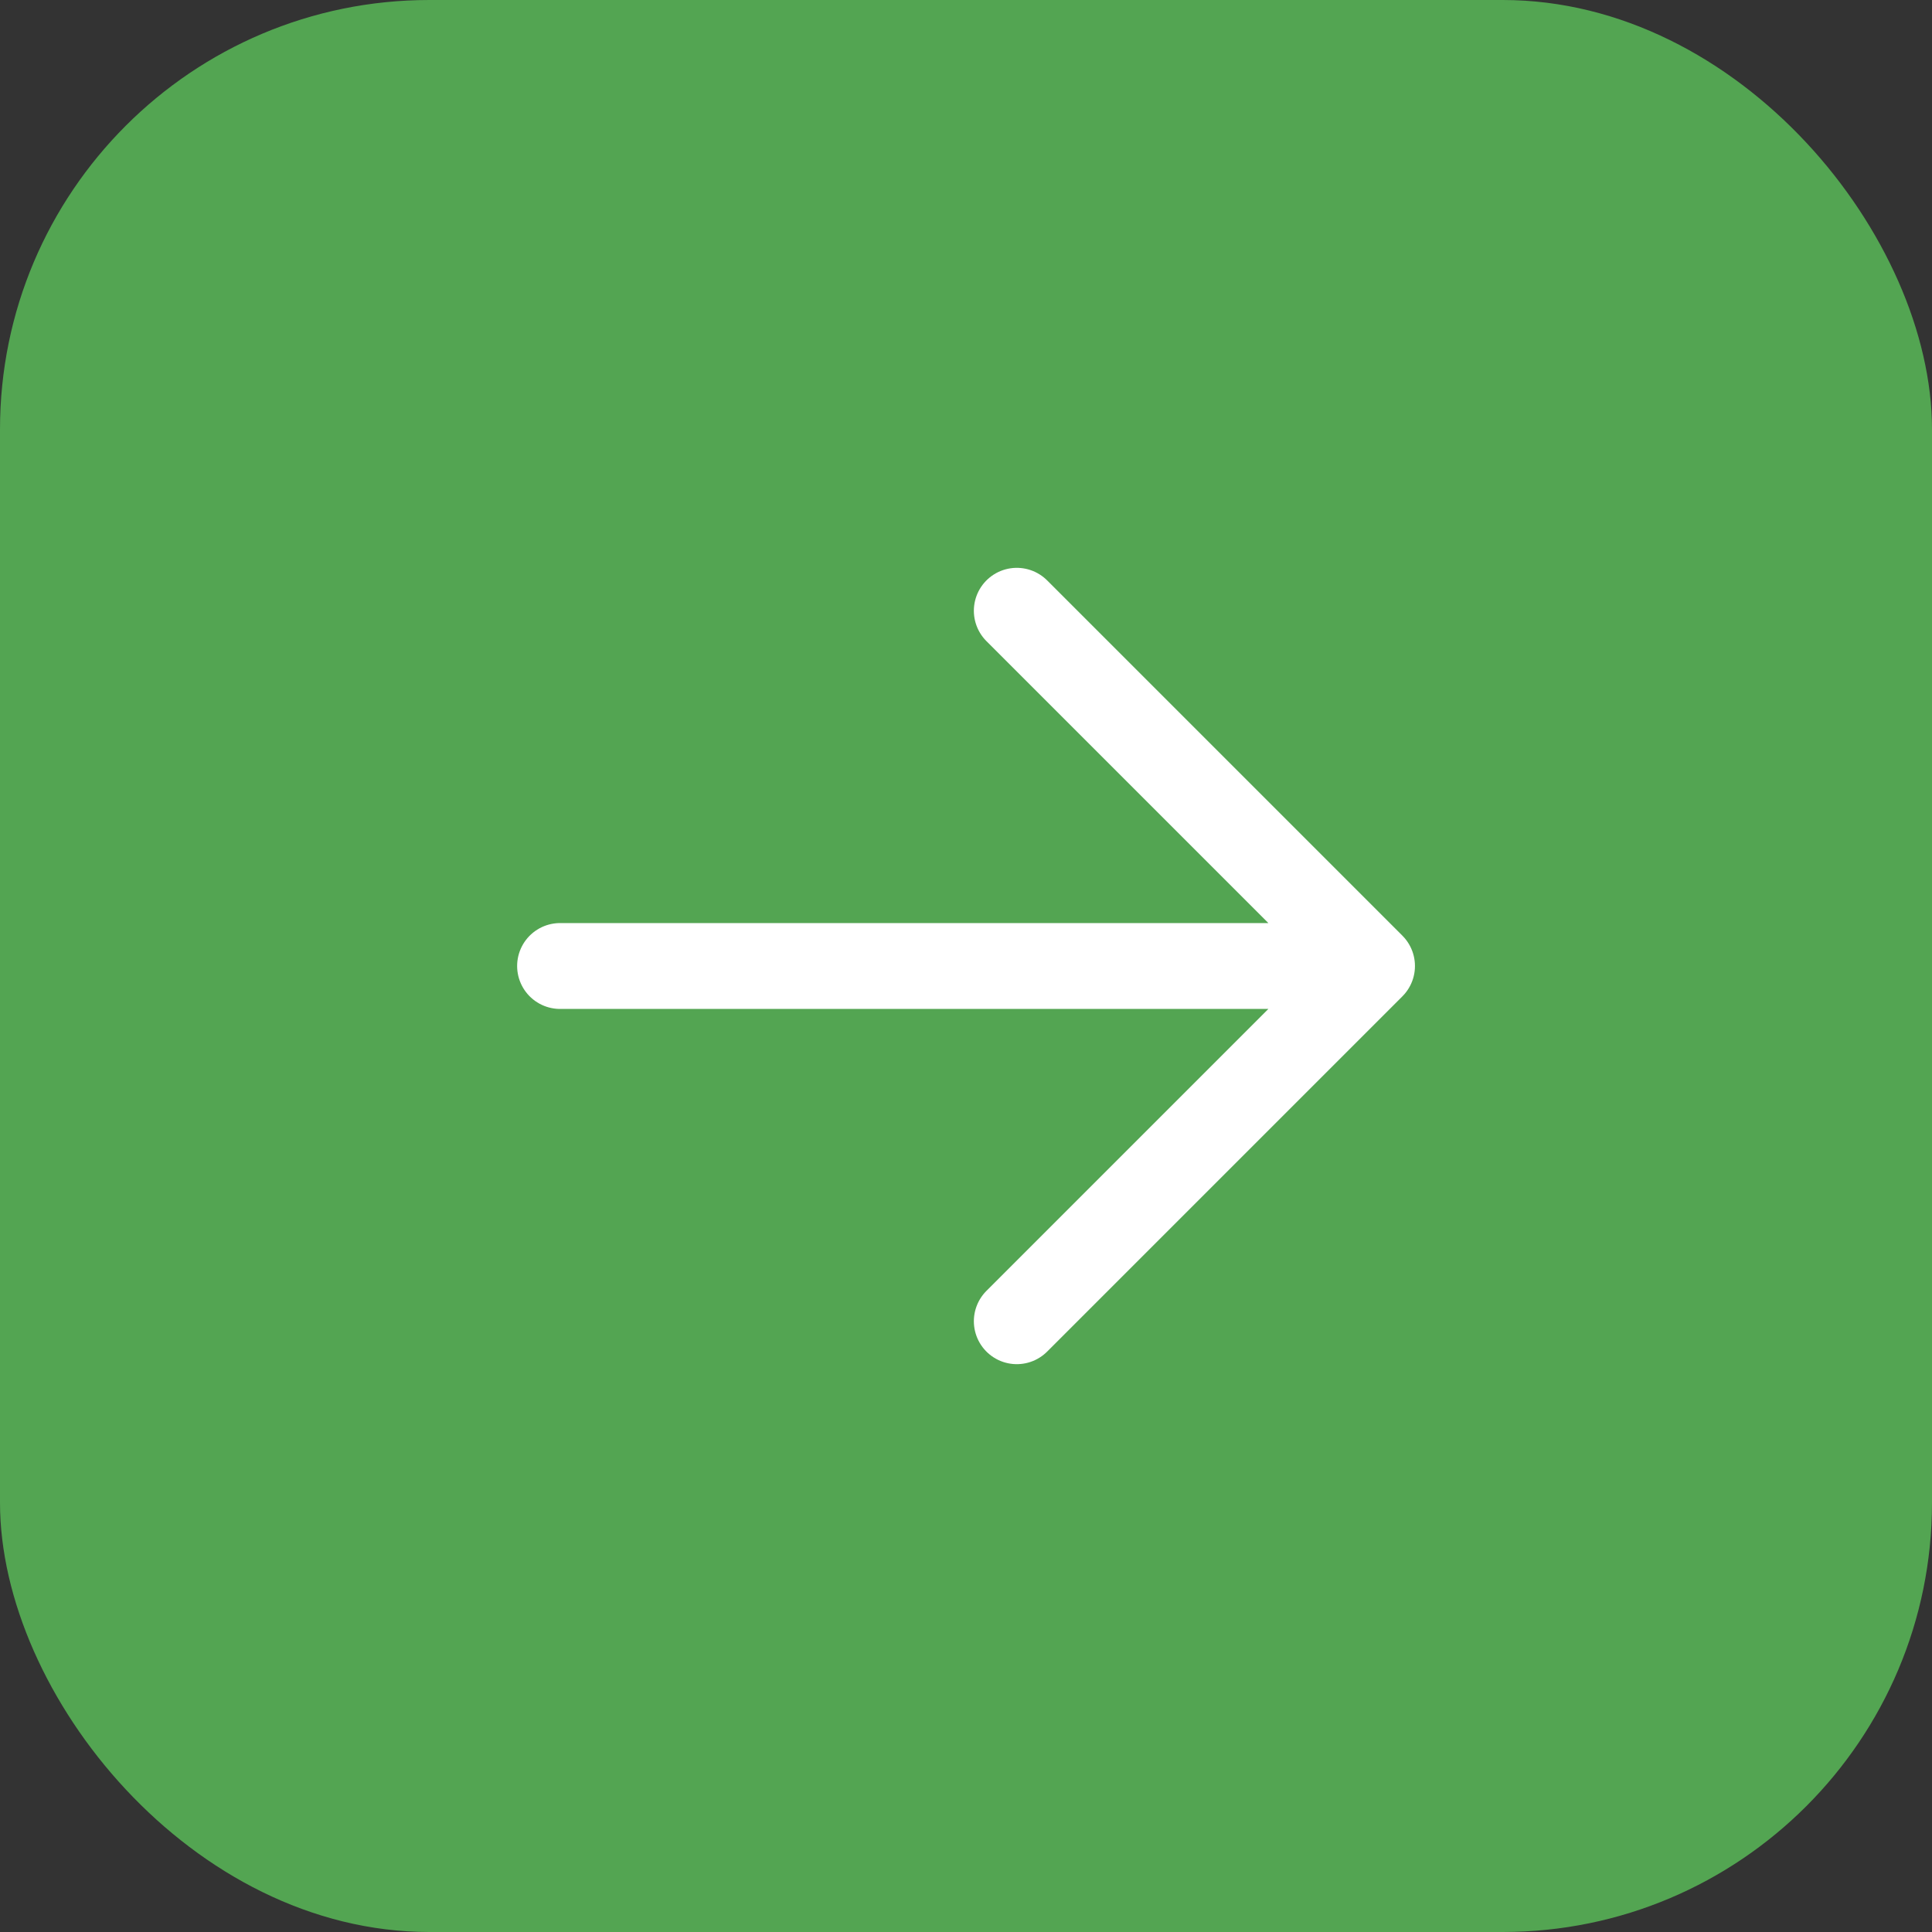
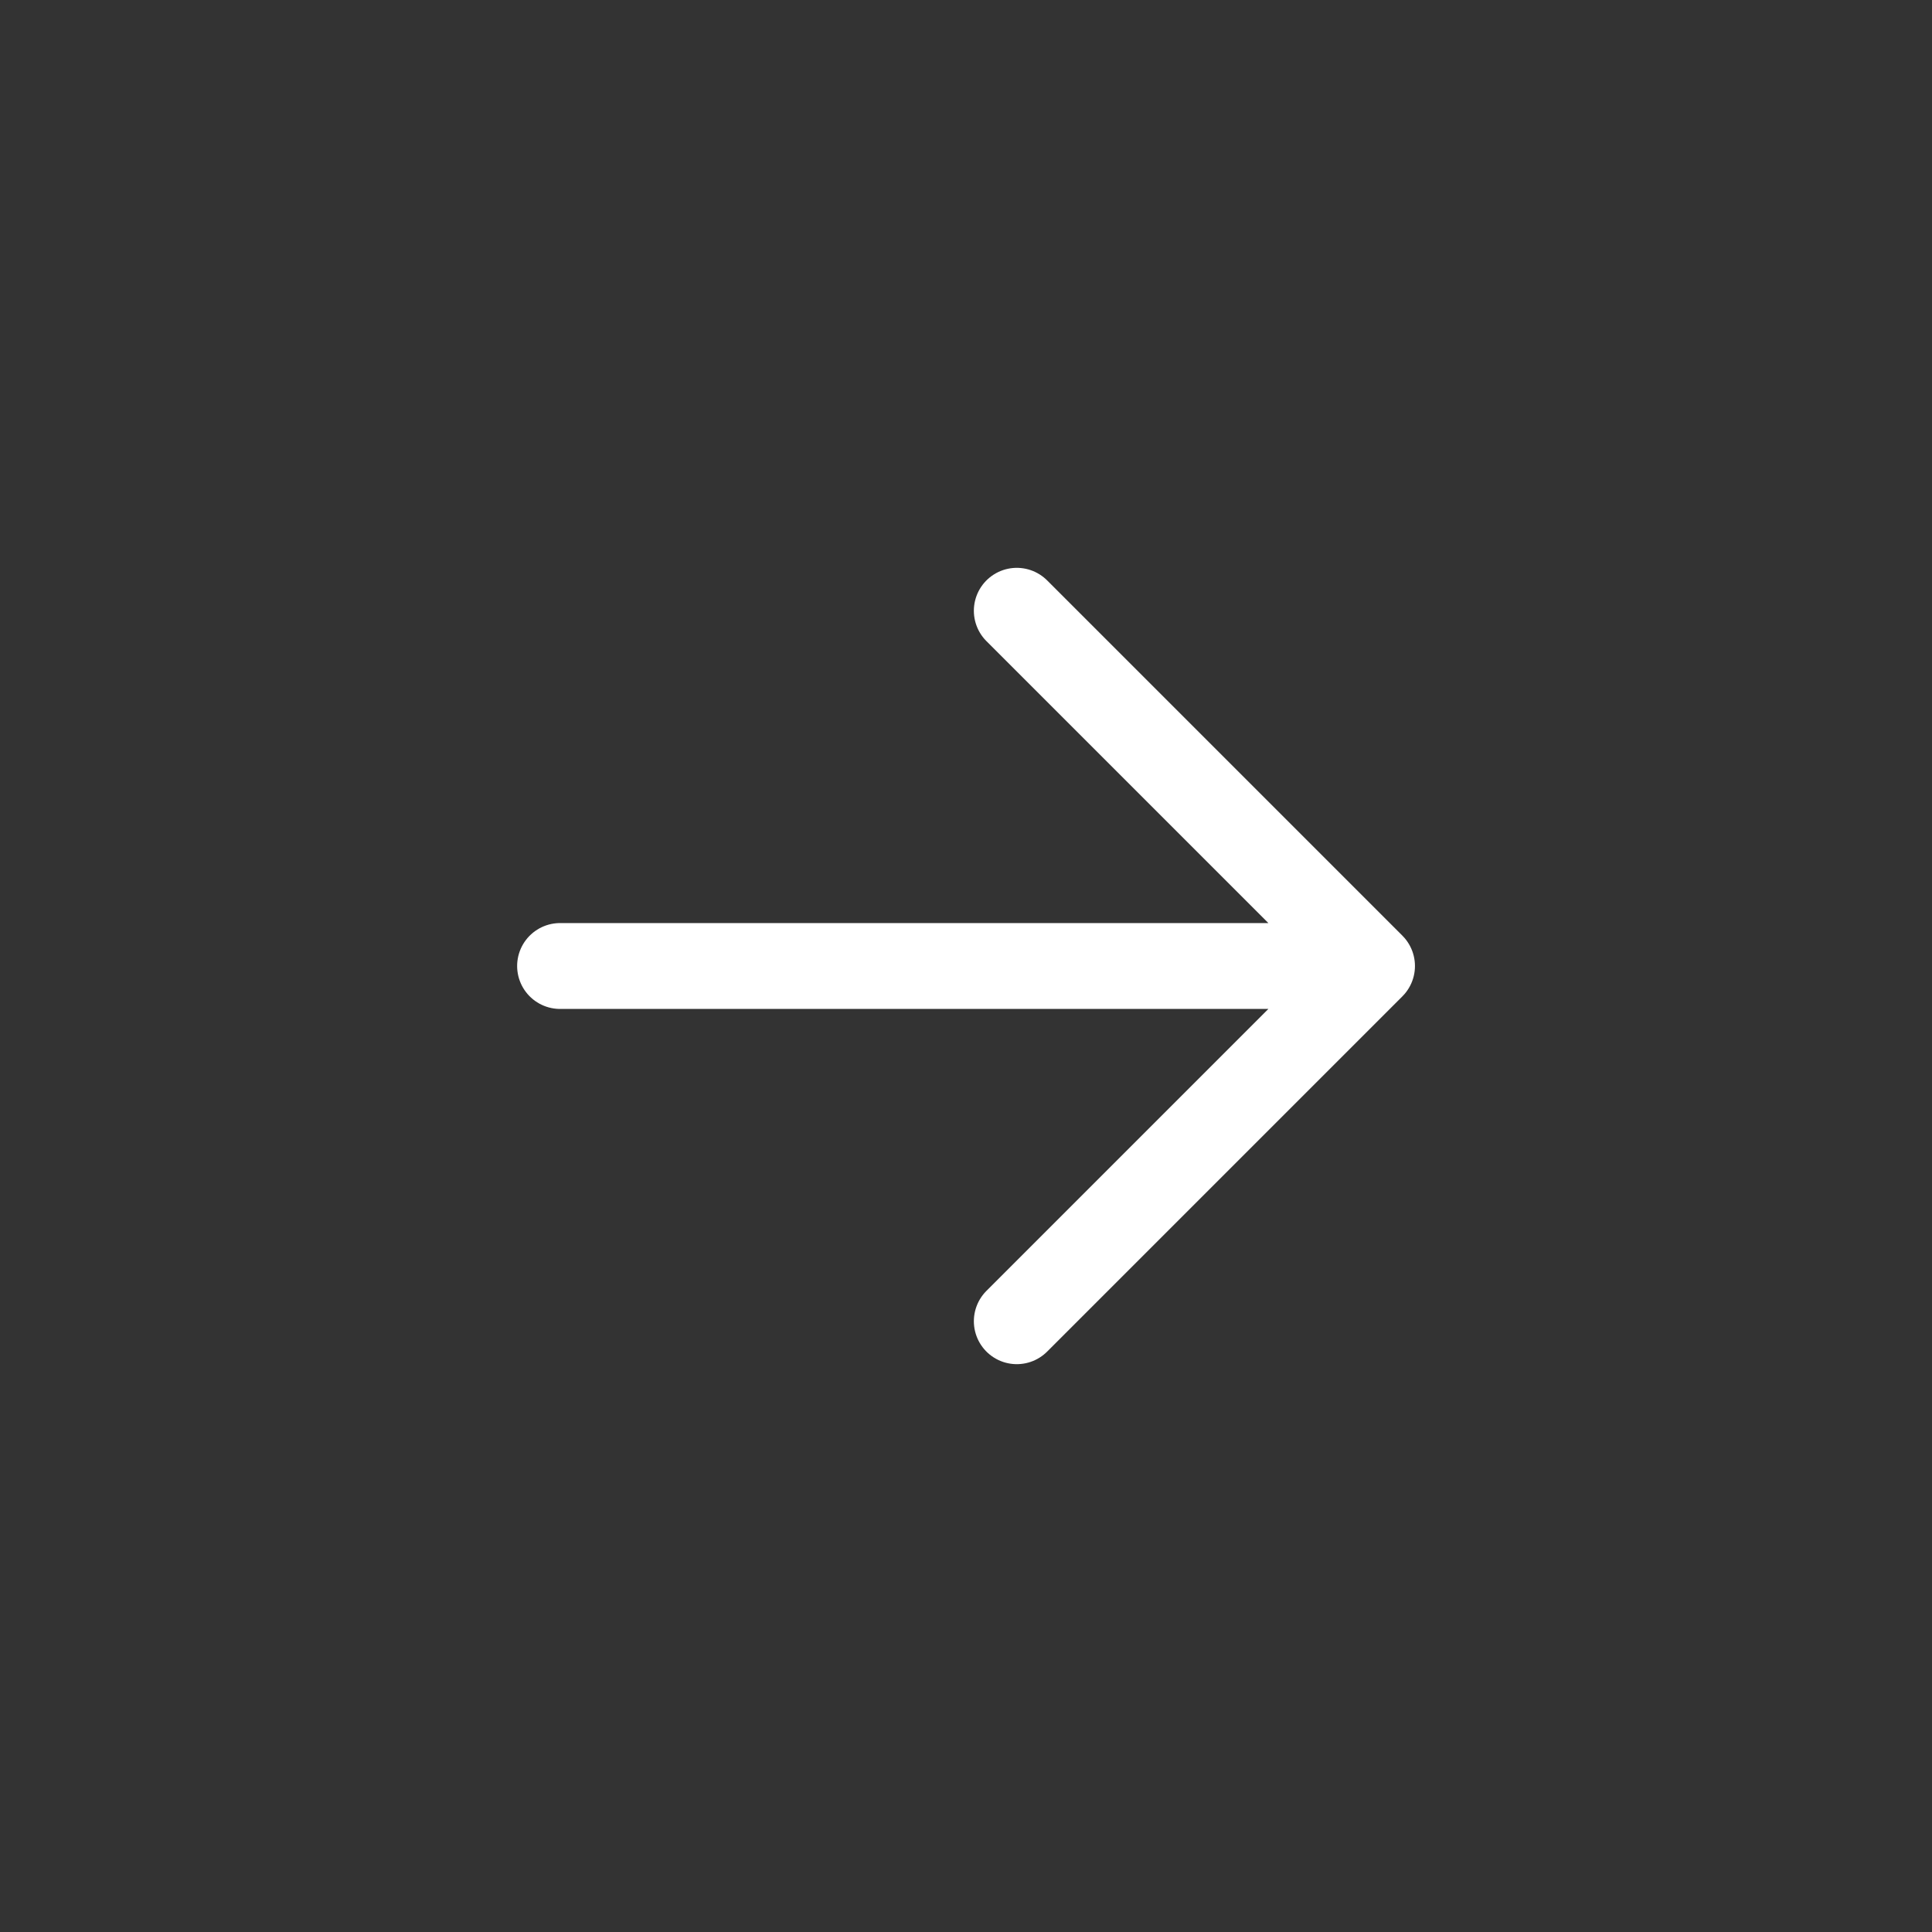
<svg xmlns="http://www.w3.org/2000/svg" width="45" height="45" viewBox="0 0 45 45">
  <rect x="0" y="0" width="45" height="45" fill="#333333" stroke="none" />
  <g id="Group_92431" data-name="Group 92431" transform="translate(12148.281 -18991.721)">
    <g id="Group_92432" data-name="Group 92432" transform="translate(-12148.001 18992)">
-       <rect id="Rectangle_12143" data-name="Rectangle 12143" width="45" height="45" rx="10" transform="translate(-0.28 -0.279)" fill="#53a552" />
      <path id="Icon_akar-arrow-right" data-name="Icon akar-arrow-right" d="M6,15.774H24.911M16.638,7.5l8.274,8.274-8.274,8.274" transform="translate(6.765 6.447)" fill="none" stroke="#fff" stroke-linecap="round" stroke-linejoin="round" stroke-width="2" />
    </g>
  </g>
</svg>